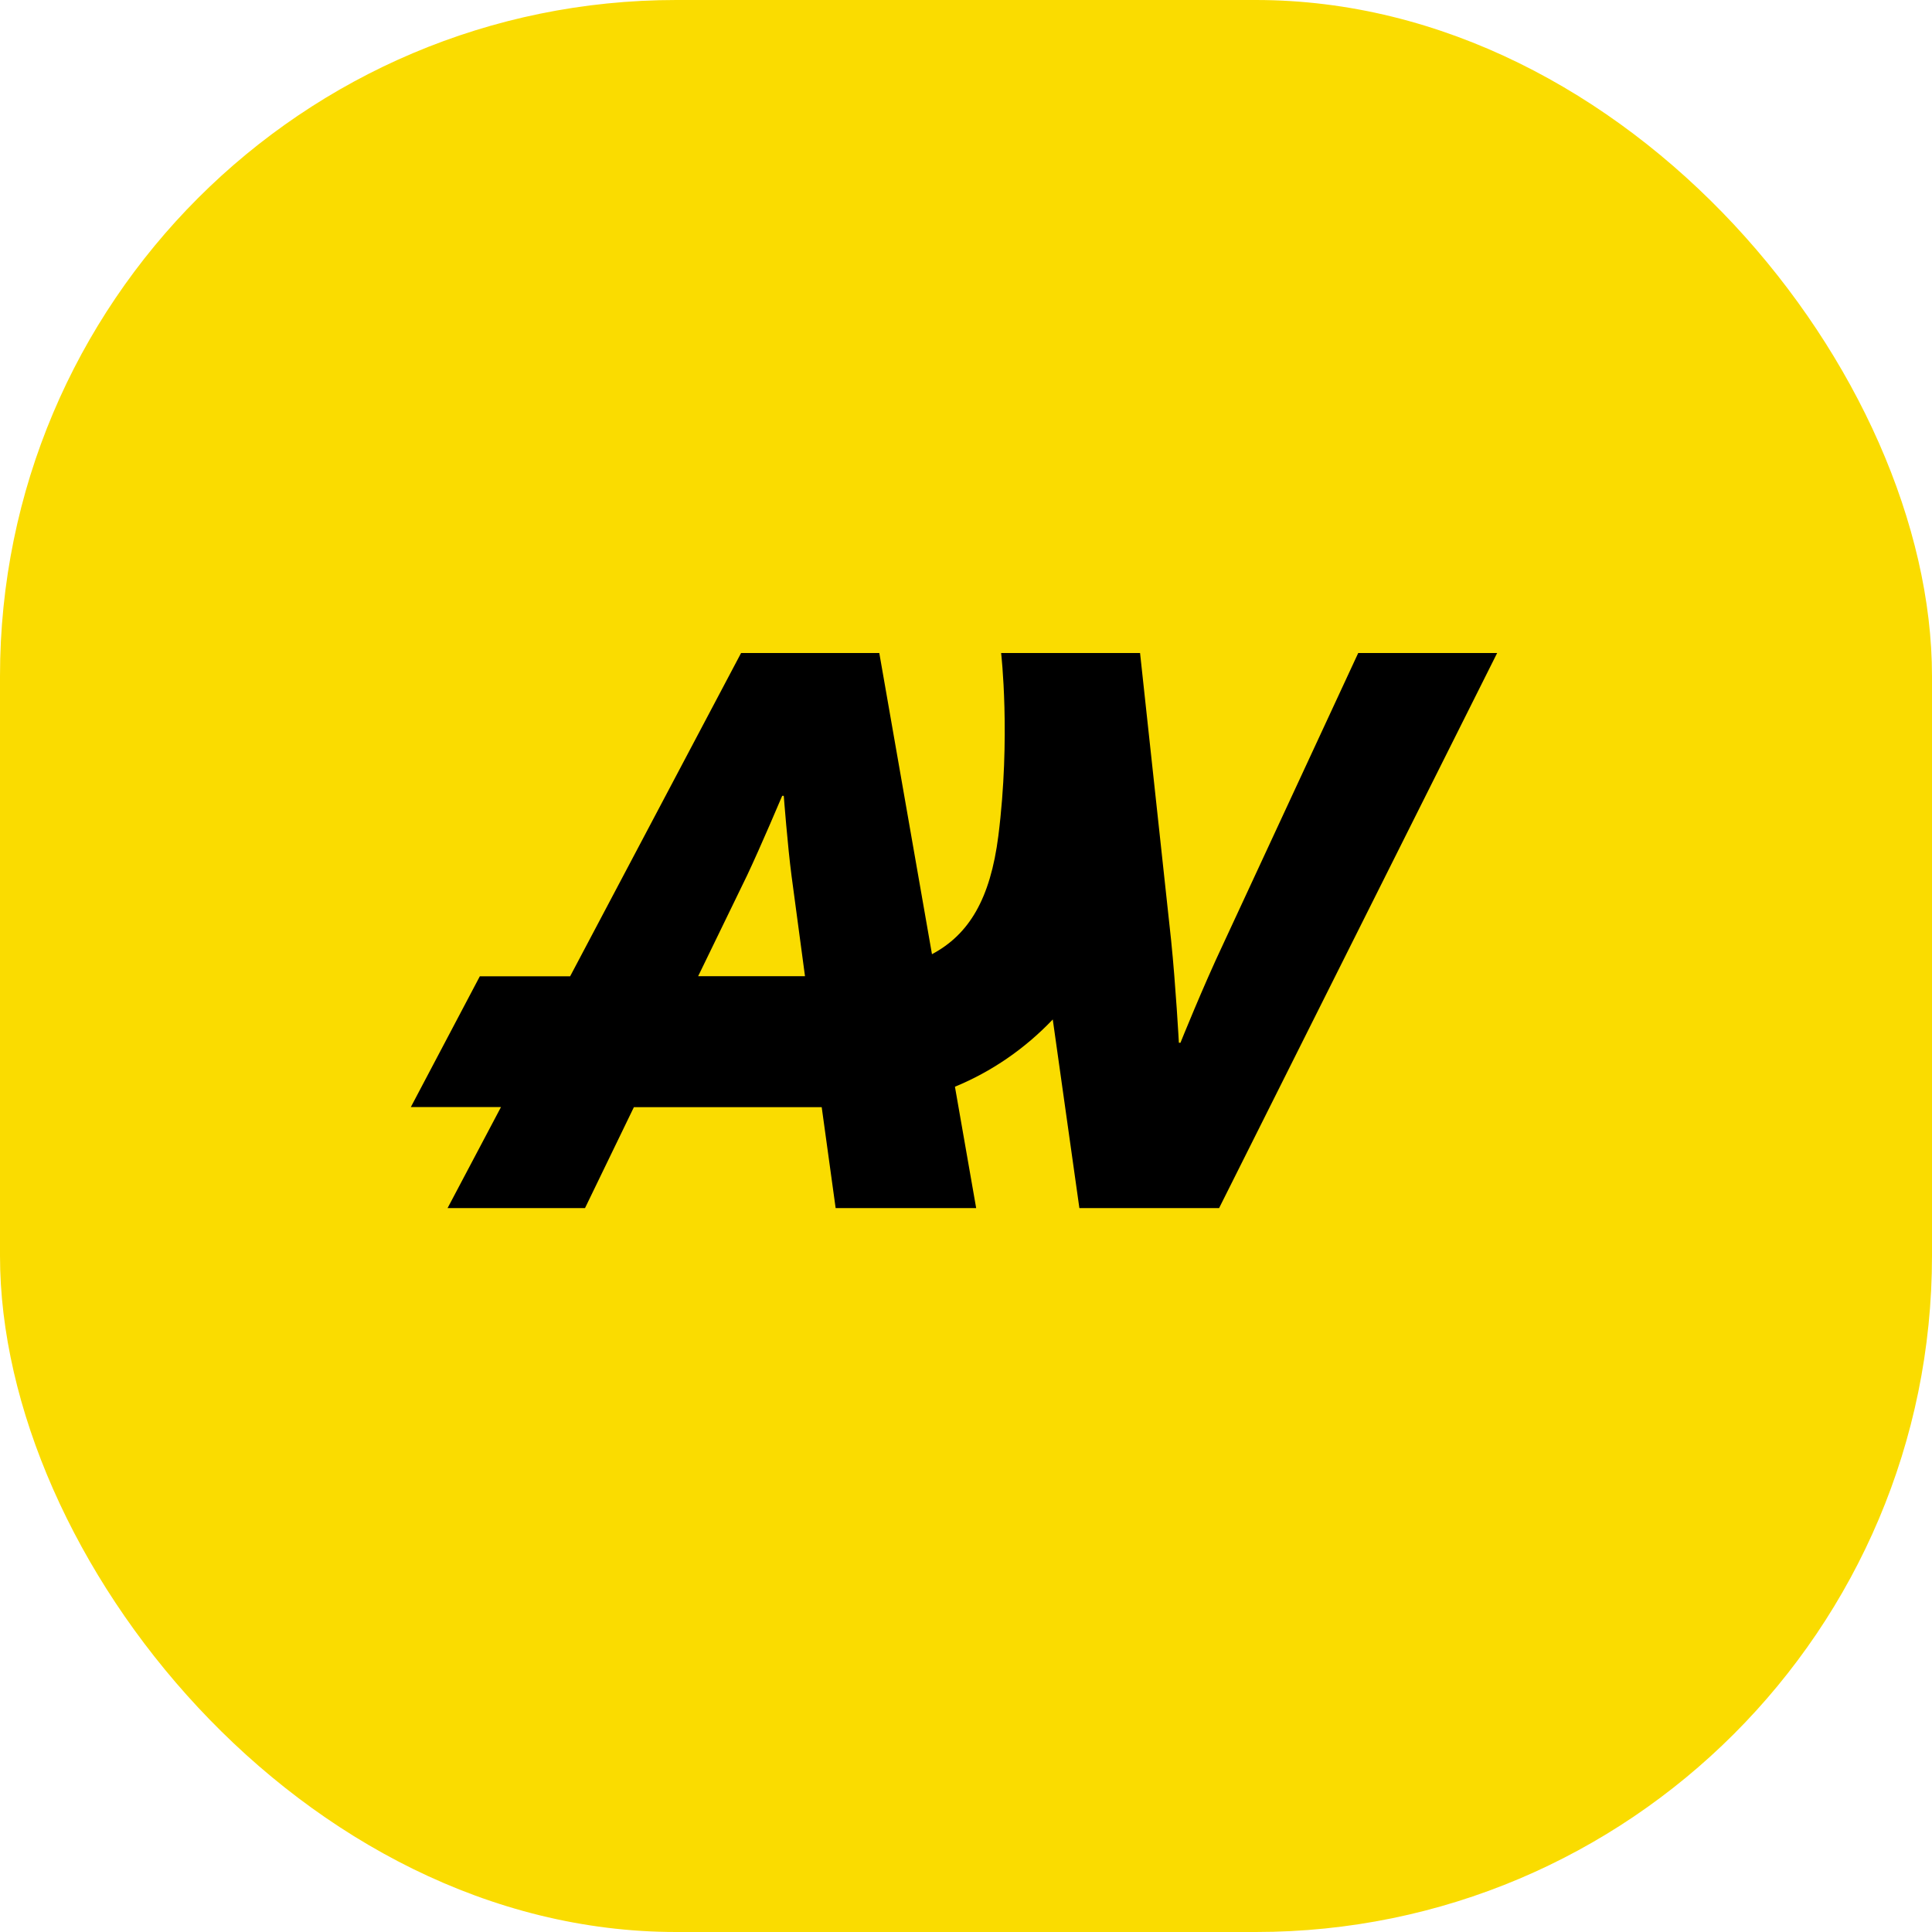
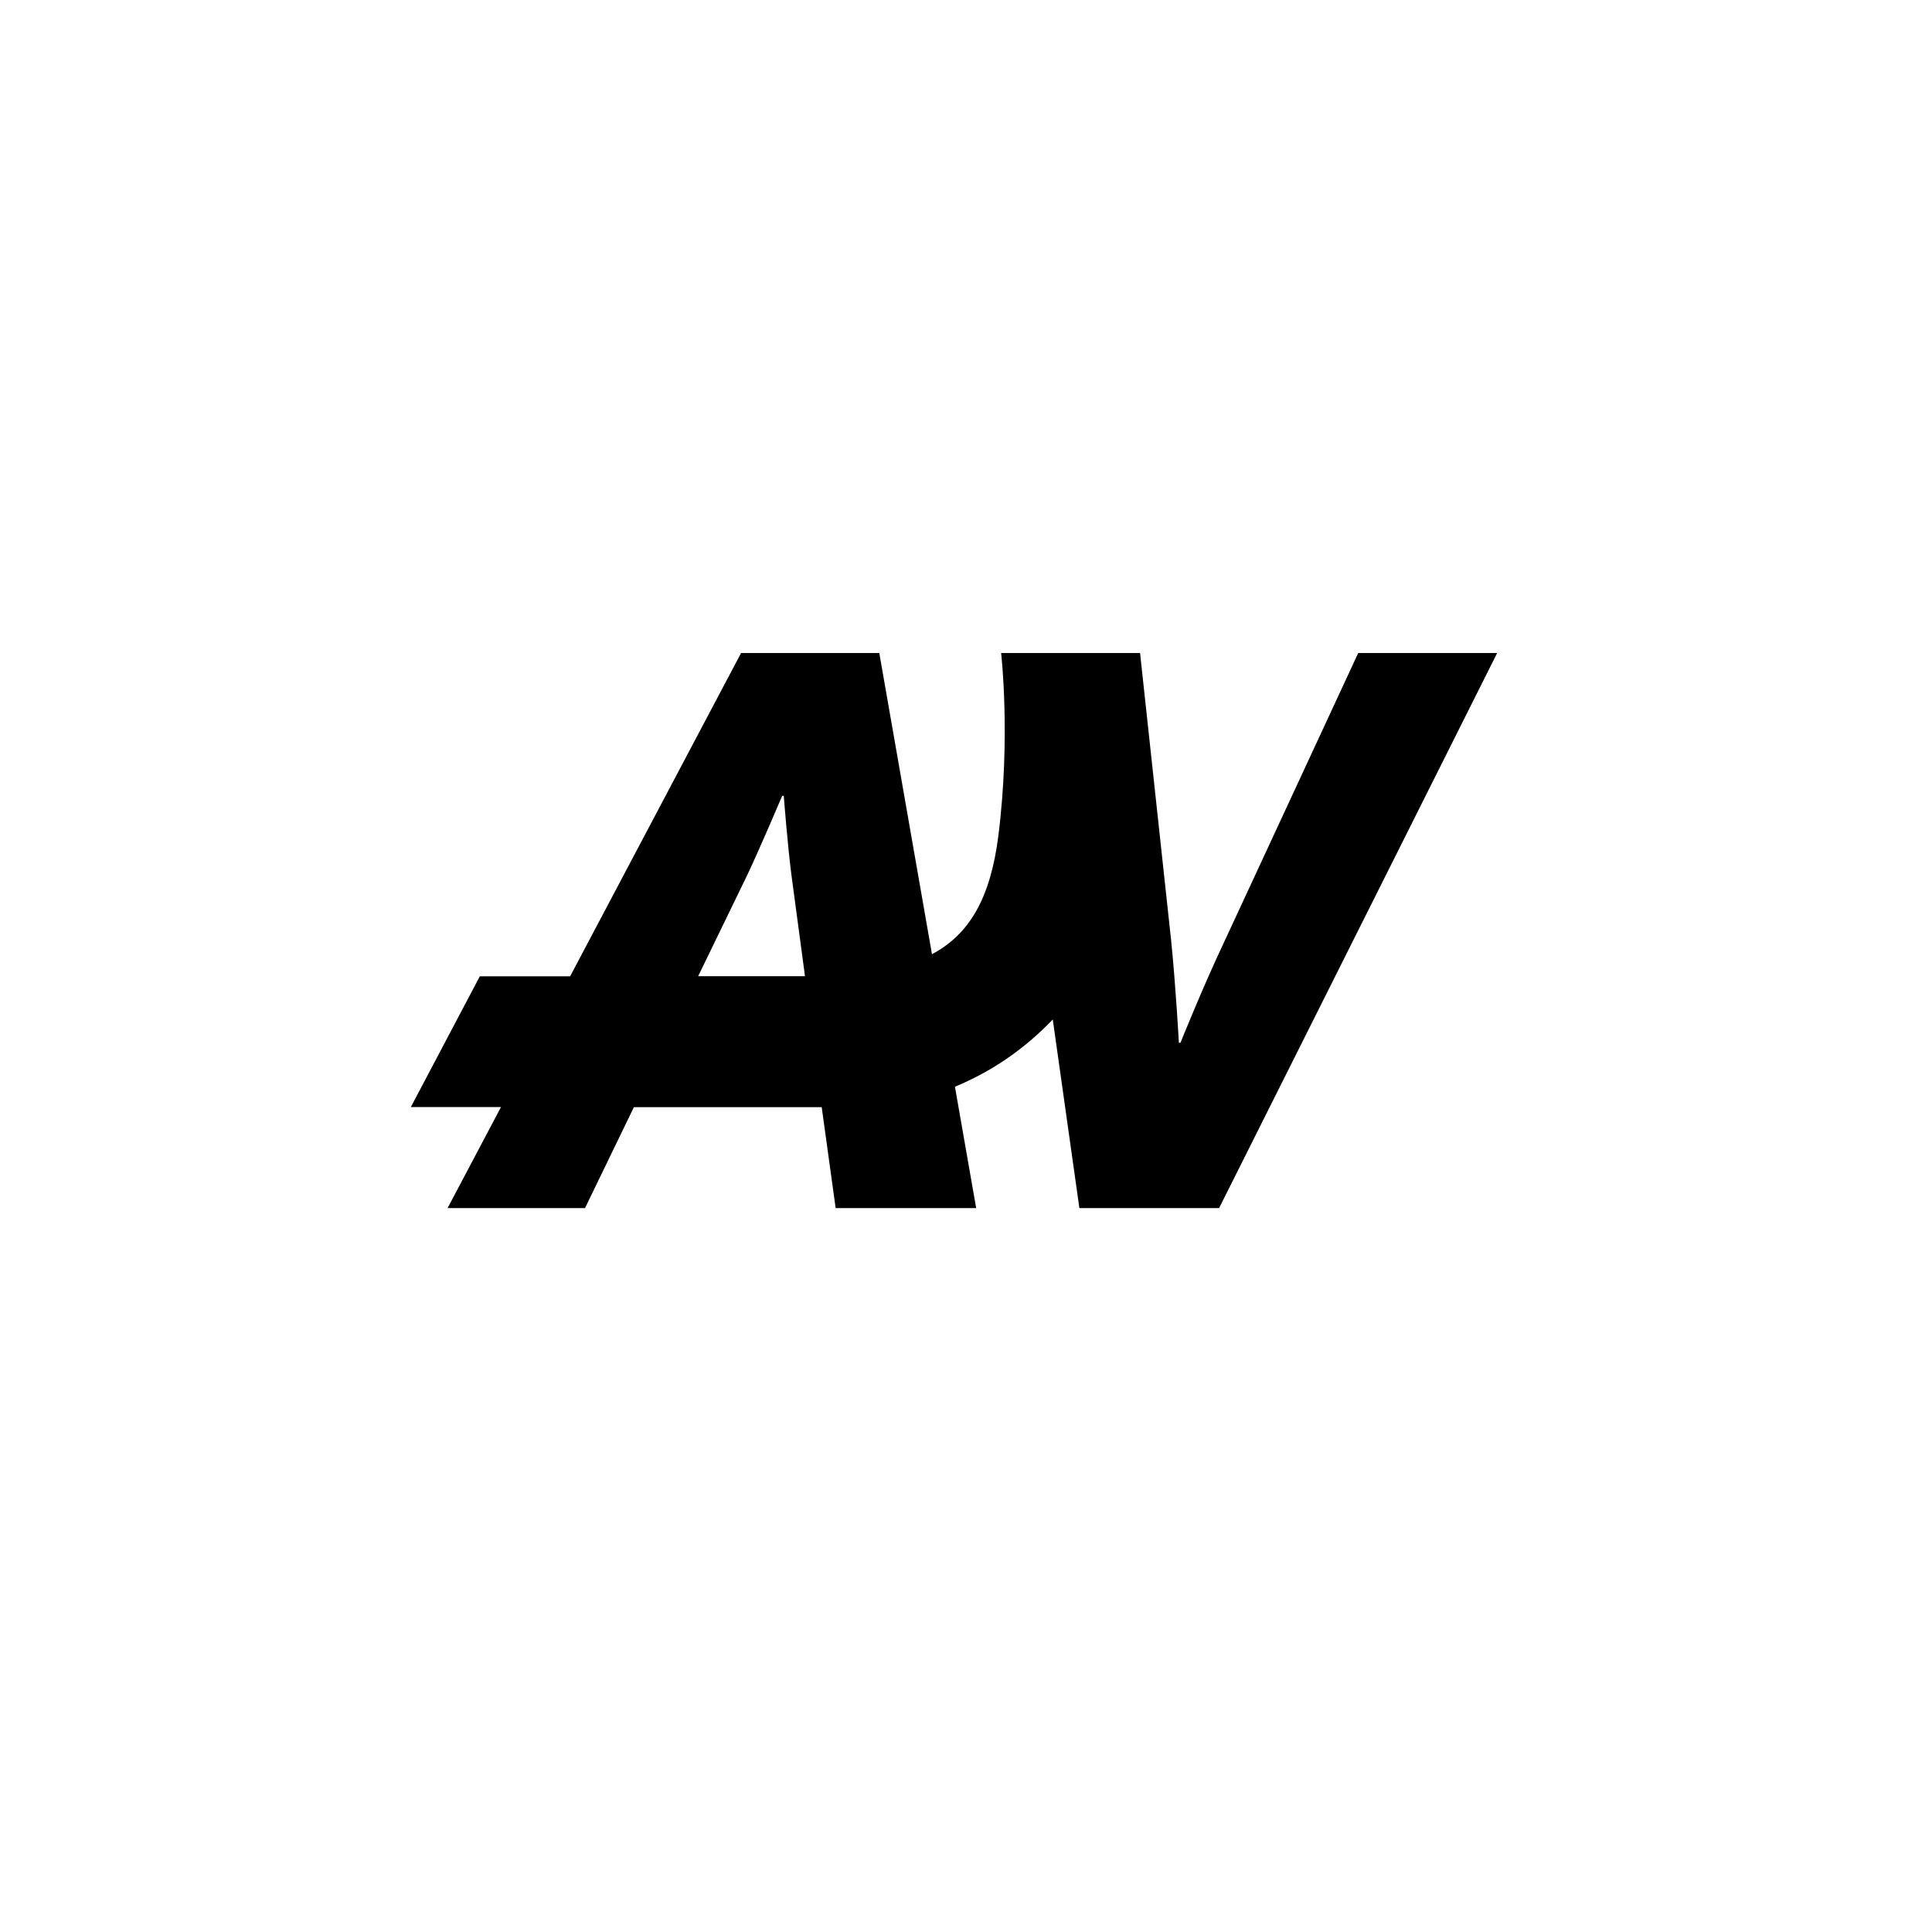
<svg xmlns="http://www.w3.org/2000/svg" version="1.1" width="1000" height="1000">
  <g clip-path="url(#SvgjsClipPath1049)">
-     <rect width="1000" height="1000" fill="#fadc00" />
    <g transform="matrix(4.1,0,0,4.1,150,279.951)">
      <svg version="1.1" width="170.73" height="107.34">
        <svg id="Ebene_1" data-name="Ebene 1" viewBox="0 0 170.73 107.34">
          <path d="M134.88,14.16l-17.05,36.75c-2.55,5.39-5.39,12.45-5.39,12.45h-.2s-.39-7.16-.98-12.94l-3.92-36.26h-17.54,0s0,0,0,0c0,0,1.23,10.57-.35,23.08-1.01,7.96-3.7,12.45-8.38,14.94l-6.65-38.02h-17.45l-21.58,40.81h-11.4s-8.71,16.51-8.71,16.51c0,0,4.52,0,11.38,0l-6.74,12.75h17.35l6.17-12.74h3.1c6.83,0,13.99,0,20.61,0l1.76,12.74h17.74l-2.68-15.32c4.62-1.9,8.84-4.8,12.35-8.49l3.36,23.81h17.64L152.42,14.16h-17.54ZM57.75,42.19c1.67-3.53,4.41-10,4.41-10h.2s.49,6.37.98,10.09l1.7,12.68h-13.49s6.2-12.77,6.2-12.77Z" />
        </svg>
      </svg>
    </g>
  </g>
  <defs>
    <clipPath id="SvgjsClipPath1049">
      <rect width="1000" height="1000" x="0" y="0" rx="350" ry="350" />
    </clipPath>
  </defs>
</svg>